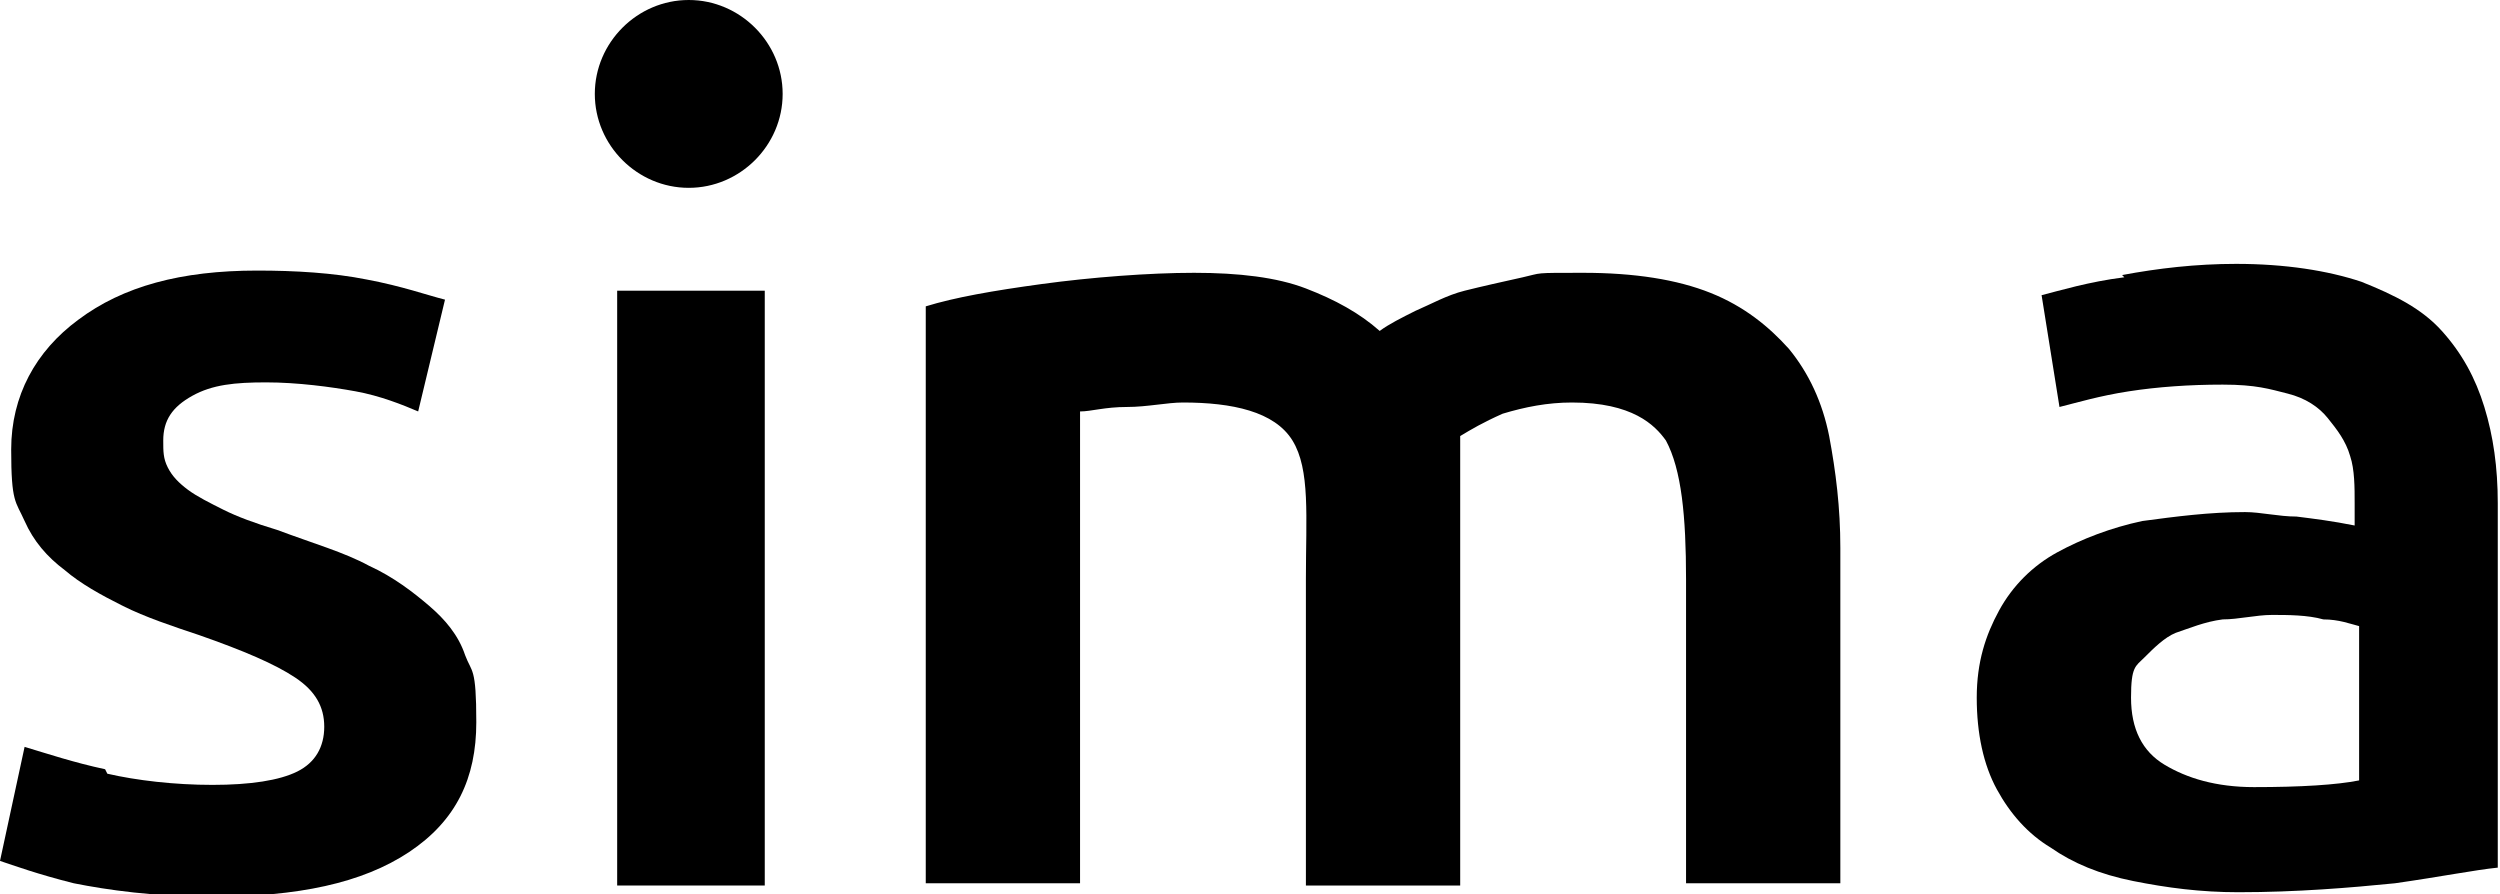
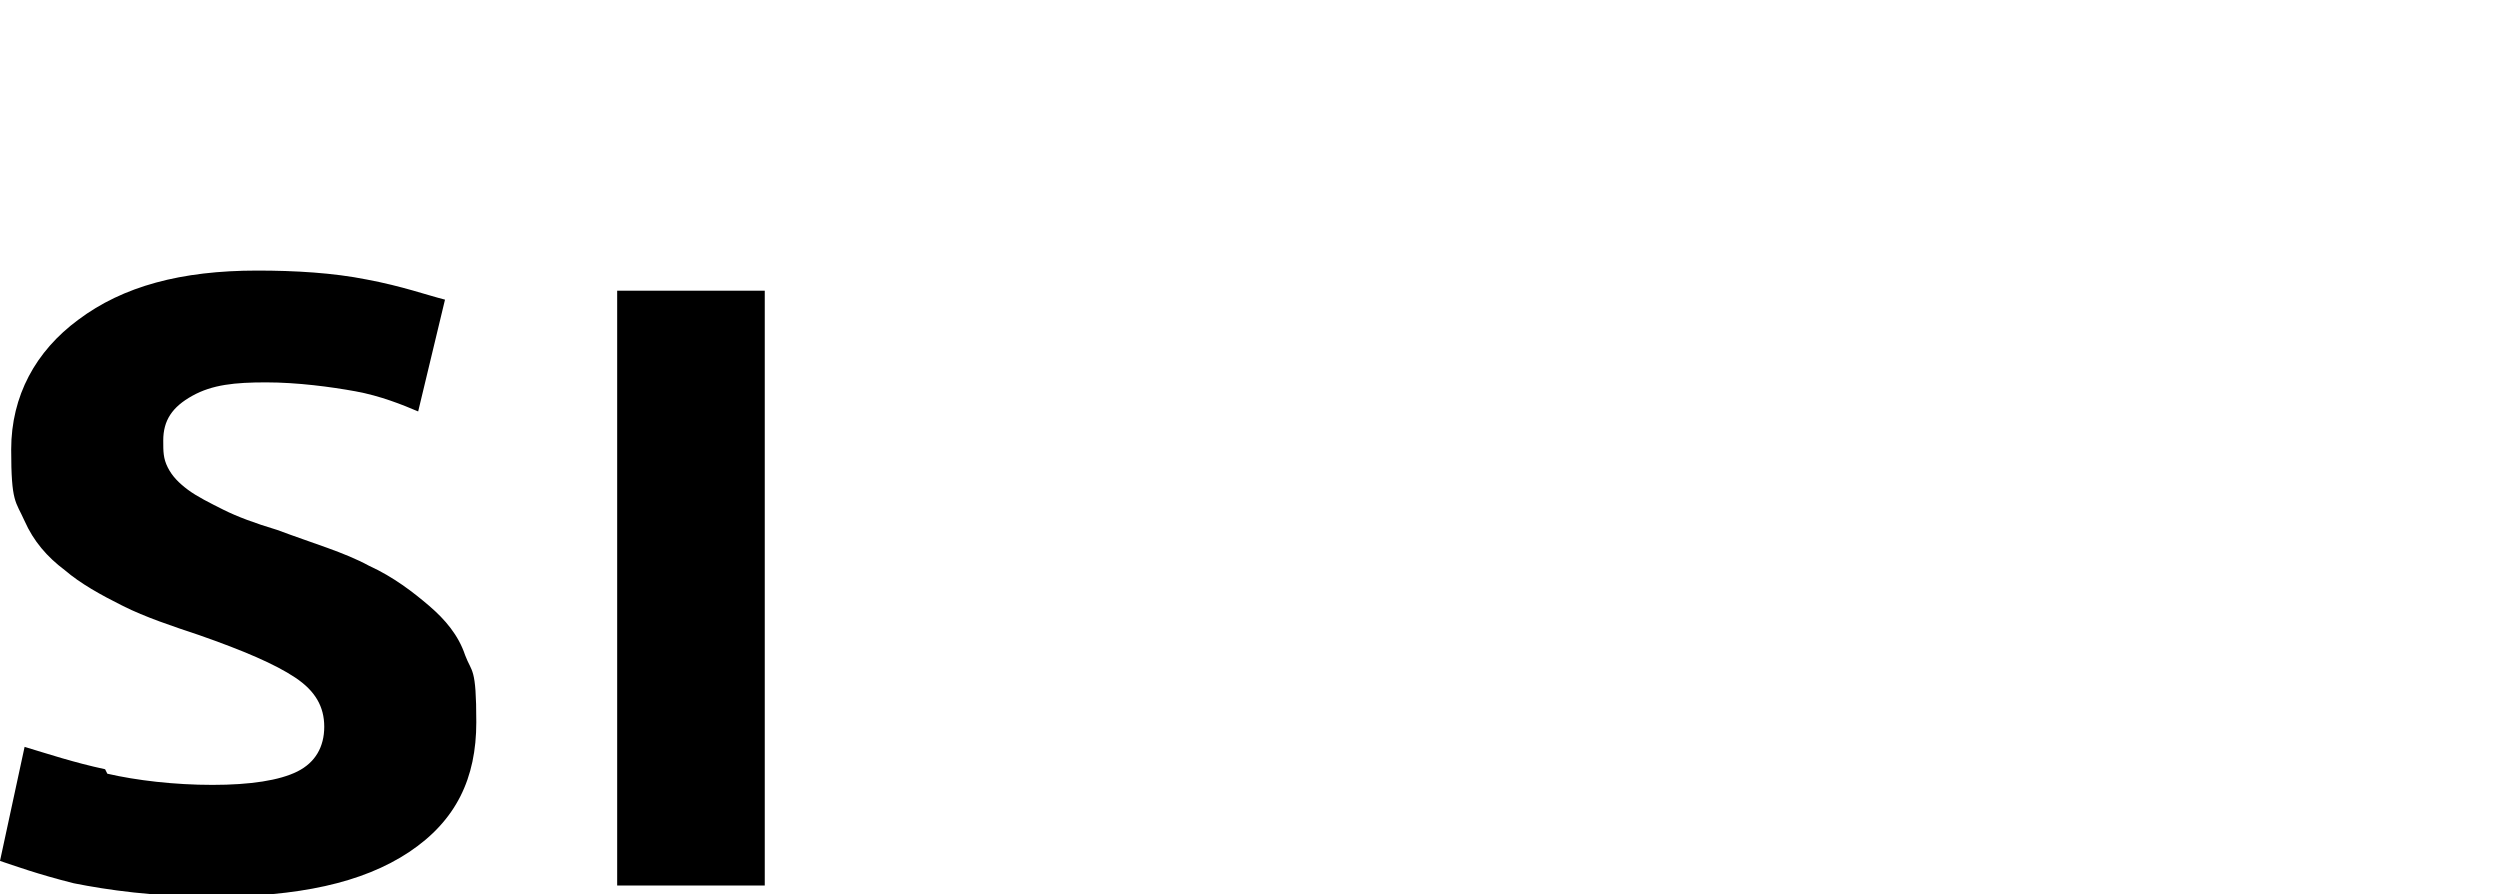
<svg xmlns="http://www.w3.org/2000/svg" id="Capa_1" version="1.1" viewBox="0 0 111.8 40">
  <g>
-     <path d="M30.8,8.4c2.3,0,4.2-1.9,4.2-4.2s-1.9-4.2-4.2-4.2-4.2,1.9-4.2,4.2,1.9,4.2,4.2,4.2" />
    <path d="M4.7,34.4c-1.4-.3-2.6-.7-3.6-1l-1.1,5.1c.6.2,1.7.6,3.3,1,1.5.3,3.6.6,6.2.6,3.8,0,6.7-.6,8.8-2s3-3.3,3-5.8-.2-2.2-.5-3c-.3-.9-.9-1.6-1.6-2.2s-1.6-1.3-2.7-1.8c-1.1-.6-2.5-1-4.1-1.6-1-.3-1.8-.6-2.4-.9-.6-.3-1.2-.6-1.6-.9s-.7-.6-.9-1-.2-.7-.2-1.2c0-.9.4-1.5,1.3-2s1.9-.6,3.3-.6,2.9.2,4,.4,2.1.6,2.8.9l1.2-5c-.8-.2-1.9-.6-3.5-.9-1.5-.3-3.2-.4-4.9-.4-3.4,0-6,.7-8,2.2-1.9,1.4-3,3.4-3,5.8s.2,2.3.6,3.2c.4.9,1,1.6,1.8,2.2.7.6,1.6,1.1,2.6,1.6s2.2.9,3.4,1.3c2,.7,3.4,1.3,4.3,1.9.9.6,1.3,1.3,1.3,2.2s-.4,1.6-1.2,2-2.1.6-3.8.6-3.4-.2-4.7-.5" />
-     <path d="M95,12.4c-1.6.2-2.9.6-3.7.8l.8,5c.8-.2,1.8-.5,3.1-.7s2.7-.3,4.2-.3,2.1.2,2.9.4c.8.2,1.4.6,1.8,1.1s.8,1,1,1.7c.2.6.2,1.4.2,2.1v1c-1-.2-1.8-.3-2.6-.4-.8,0-1.6-.2-2.3-.2-1.6,0-3.1.2-4.6.4-1.4.3-2.7.8-3.8,1.4s-2,1.5-2.6,2.6-1,2.3-1,3.9.3,3,.9,4.1,1.4,2,2.4,2.6c1,.7,2.2,1.2,3.7,1.5s3,.5,4.7.5c2.6,0,5-.2,7-.4,2.1-.3,3.6-.6,4.6-.7v-16.3c0-1.6-.2-3-.6-4.3s-1-2.4-1.9-3.4c-.9-1-2.1-1.6-3.6-2.2-1.5-.5-3.4-.8-5.6-.8-1.8,0-3.5.2-5.1.5M96.8,34.2c-1-.6-1.5-1.6-1.5-3s.2-1.4.6-1.8.9-.9,1.4-1.1c.6-.2,1.3-.5,2.1-.6.7,0,1.5-.2,2.2-.2s1.6,0,2.3.2c.7,0,1.2.2,1.6.3v6.9c-1,.2-2.6.3-4.7.3-1.7,0-3-.4-4-1" />
-     <path d="M58.4,39.6h6.9v-13.6c0-2.9,0-4.6,0-6.5.5-.3,1-.6,1.9-1,1-.3,2-.5,3.1-.5,2.7,0,3.7,1,4.2,1.7.7,1.3.9,3.4.9,6.2v13.6h6.9v-15c0-1.8-.2-3.4-.5-5-.3-1.5-.9-2.8-1.8-3.9-.9-1-2-1.9-3.5-2.5s-3.4-.9-5.7-.9-1.8,0-2.7.2-1.8.4-2.6.6-1.5.6-2.2.9c-.6.3-1.2.6-1.6.9-.9-.8-2-1.4-3.3-1.9s-3-.7-5-.7-4.6.2-6.8.5c-2.2.3-3.9.6-5.2,1v25.8h6.9v-21.1c.5,0,1.1-.2,2.1-.2.9,0,1.8-.2,2.5-.2,2.2,0,4.1.4,4.9,1.7s.6,3.4.6,6.2c0,0,0,13.6,0,13.6Z" />
  </g>
  <rect x="27.6" y="13" width="6.6" height="26.6" />
</svg>